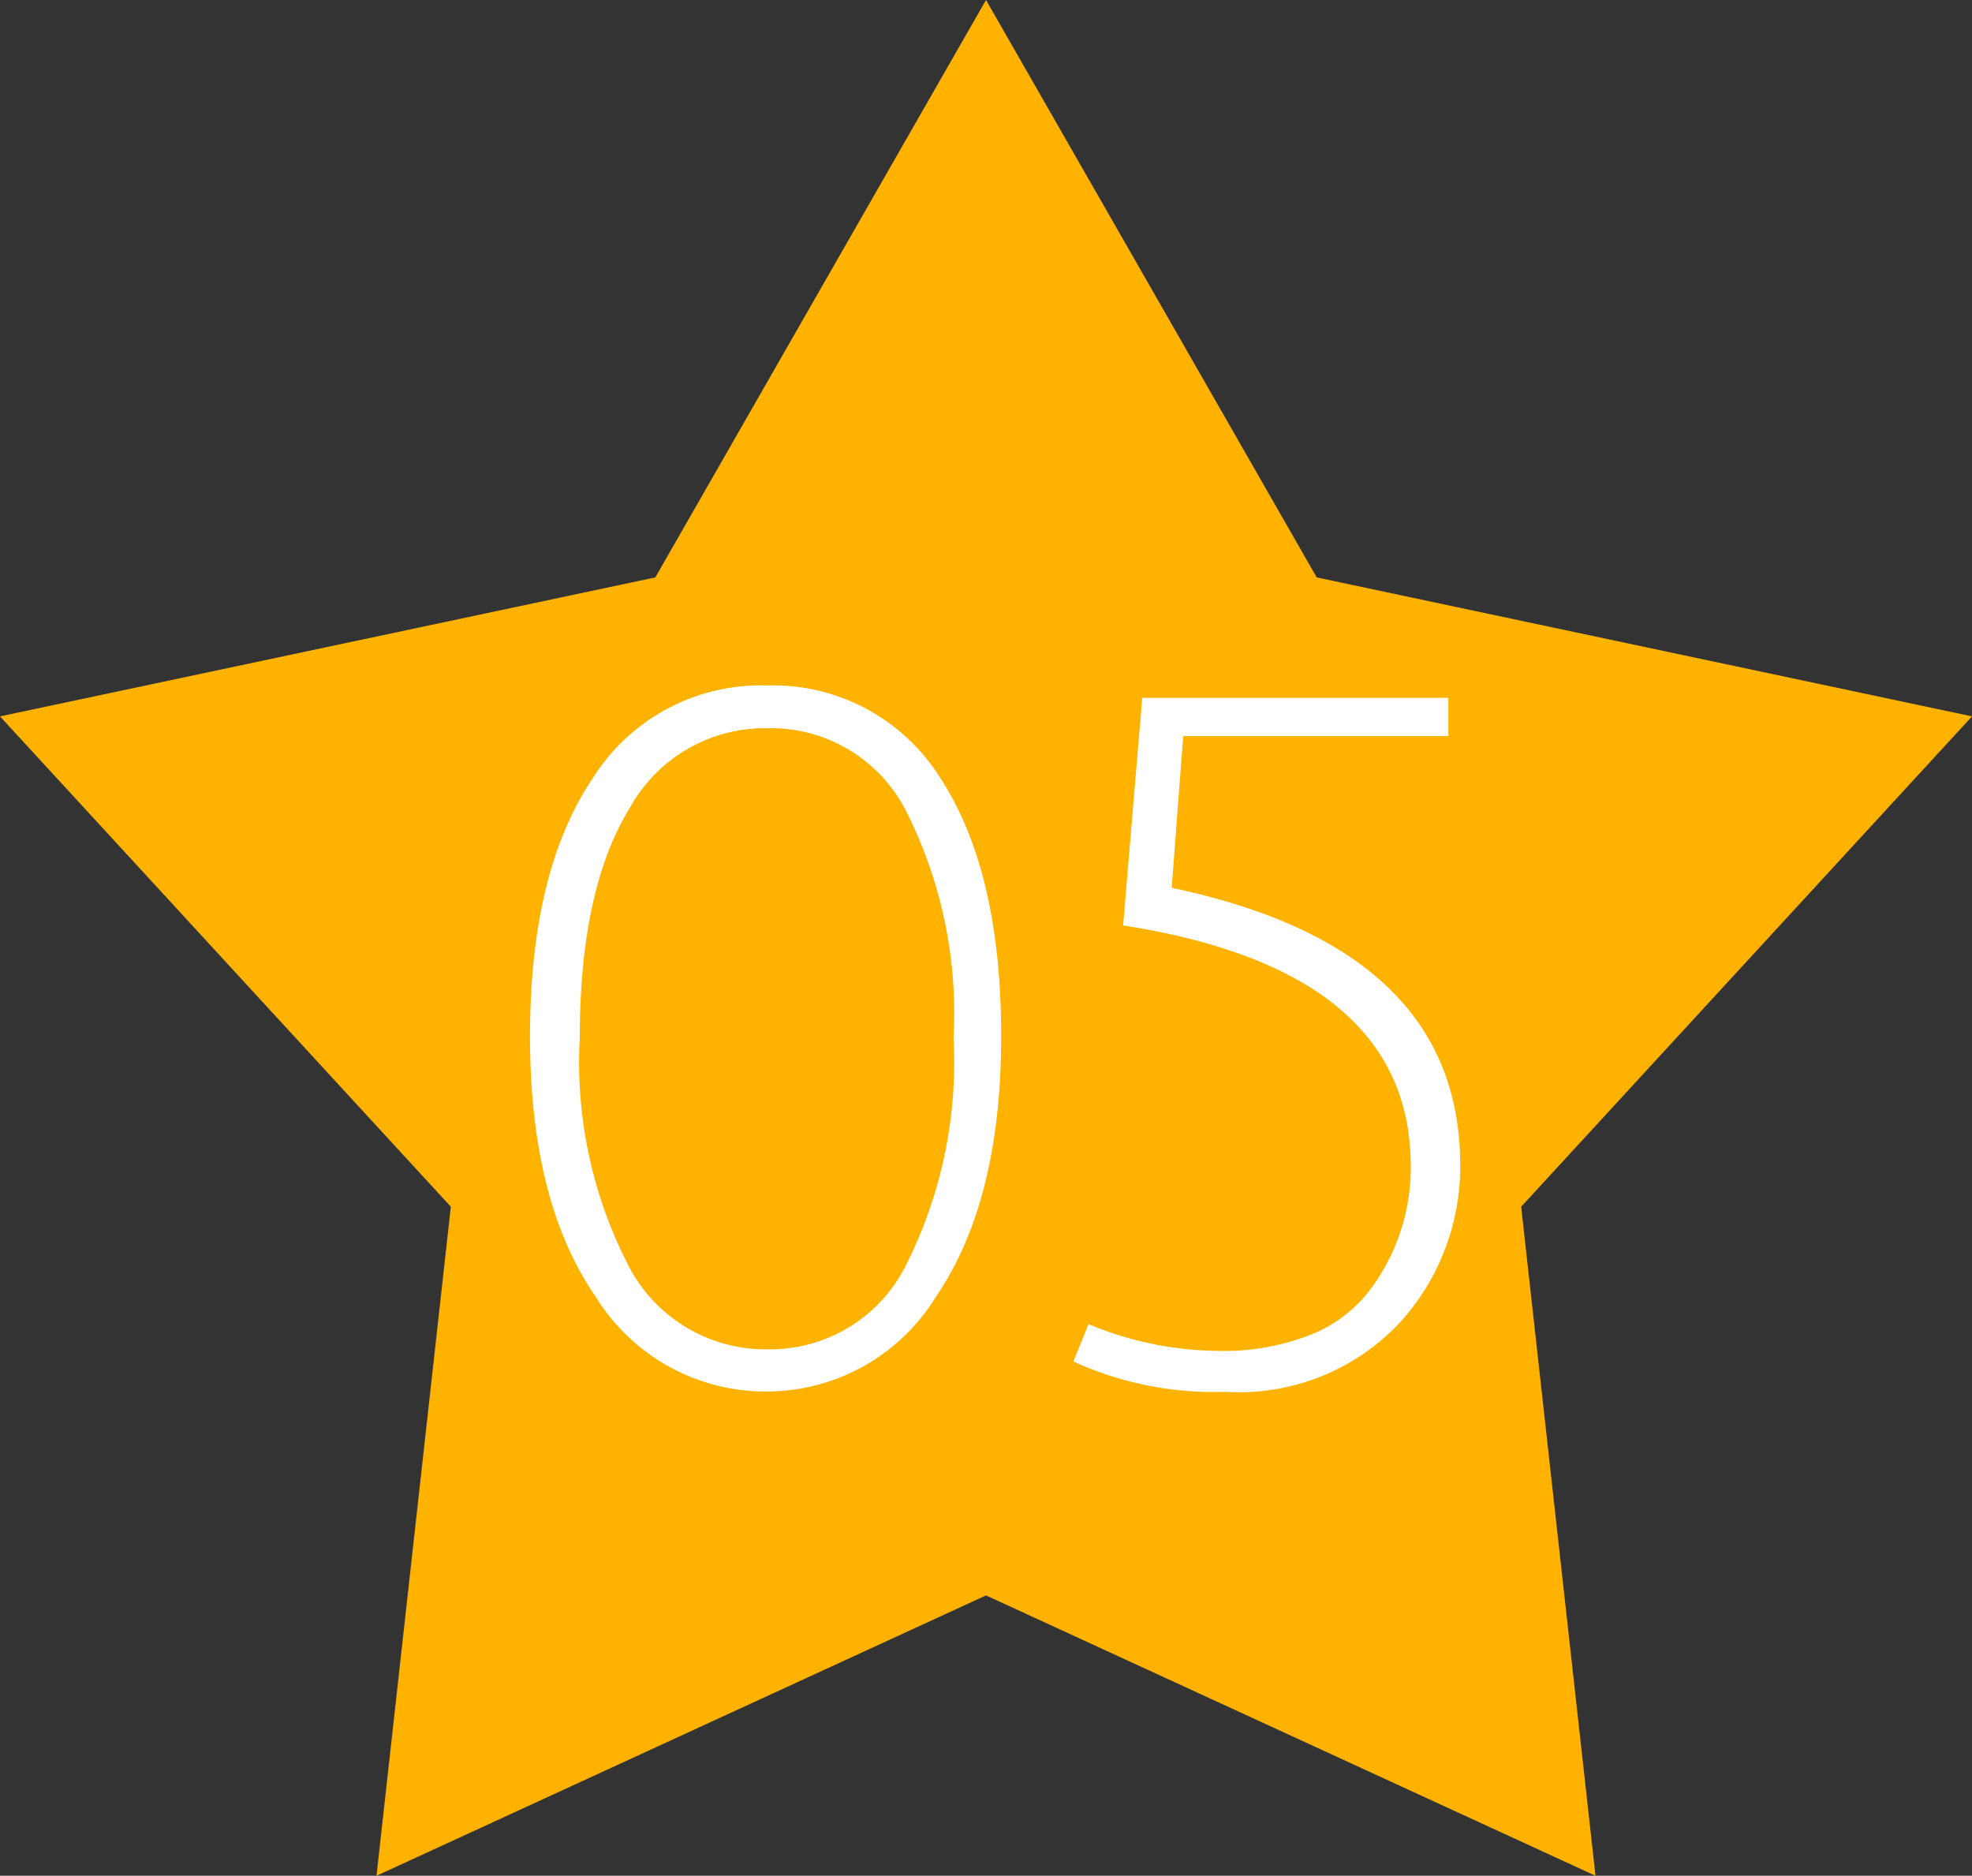
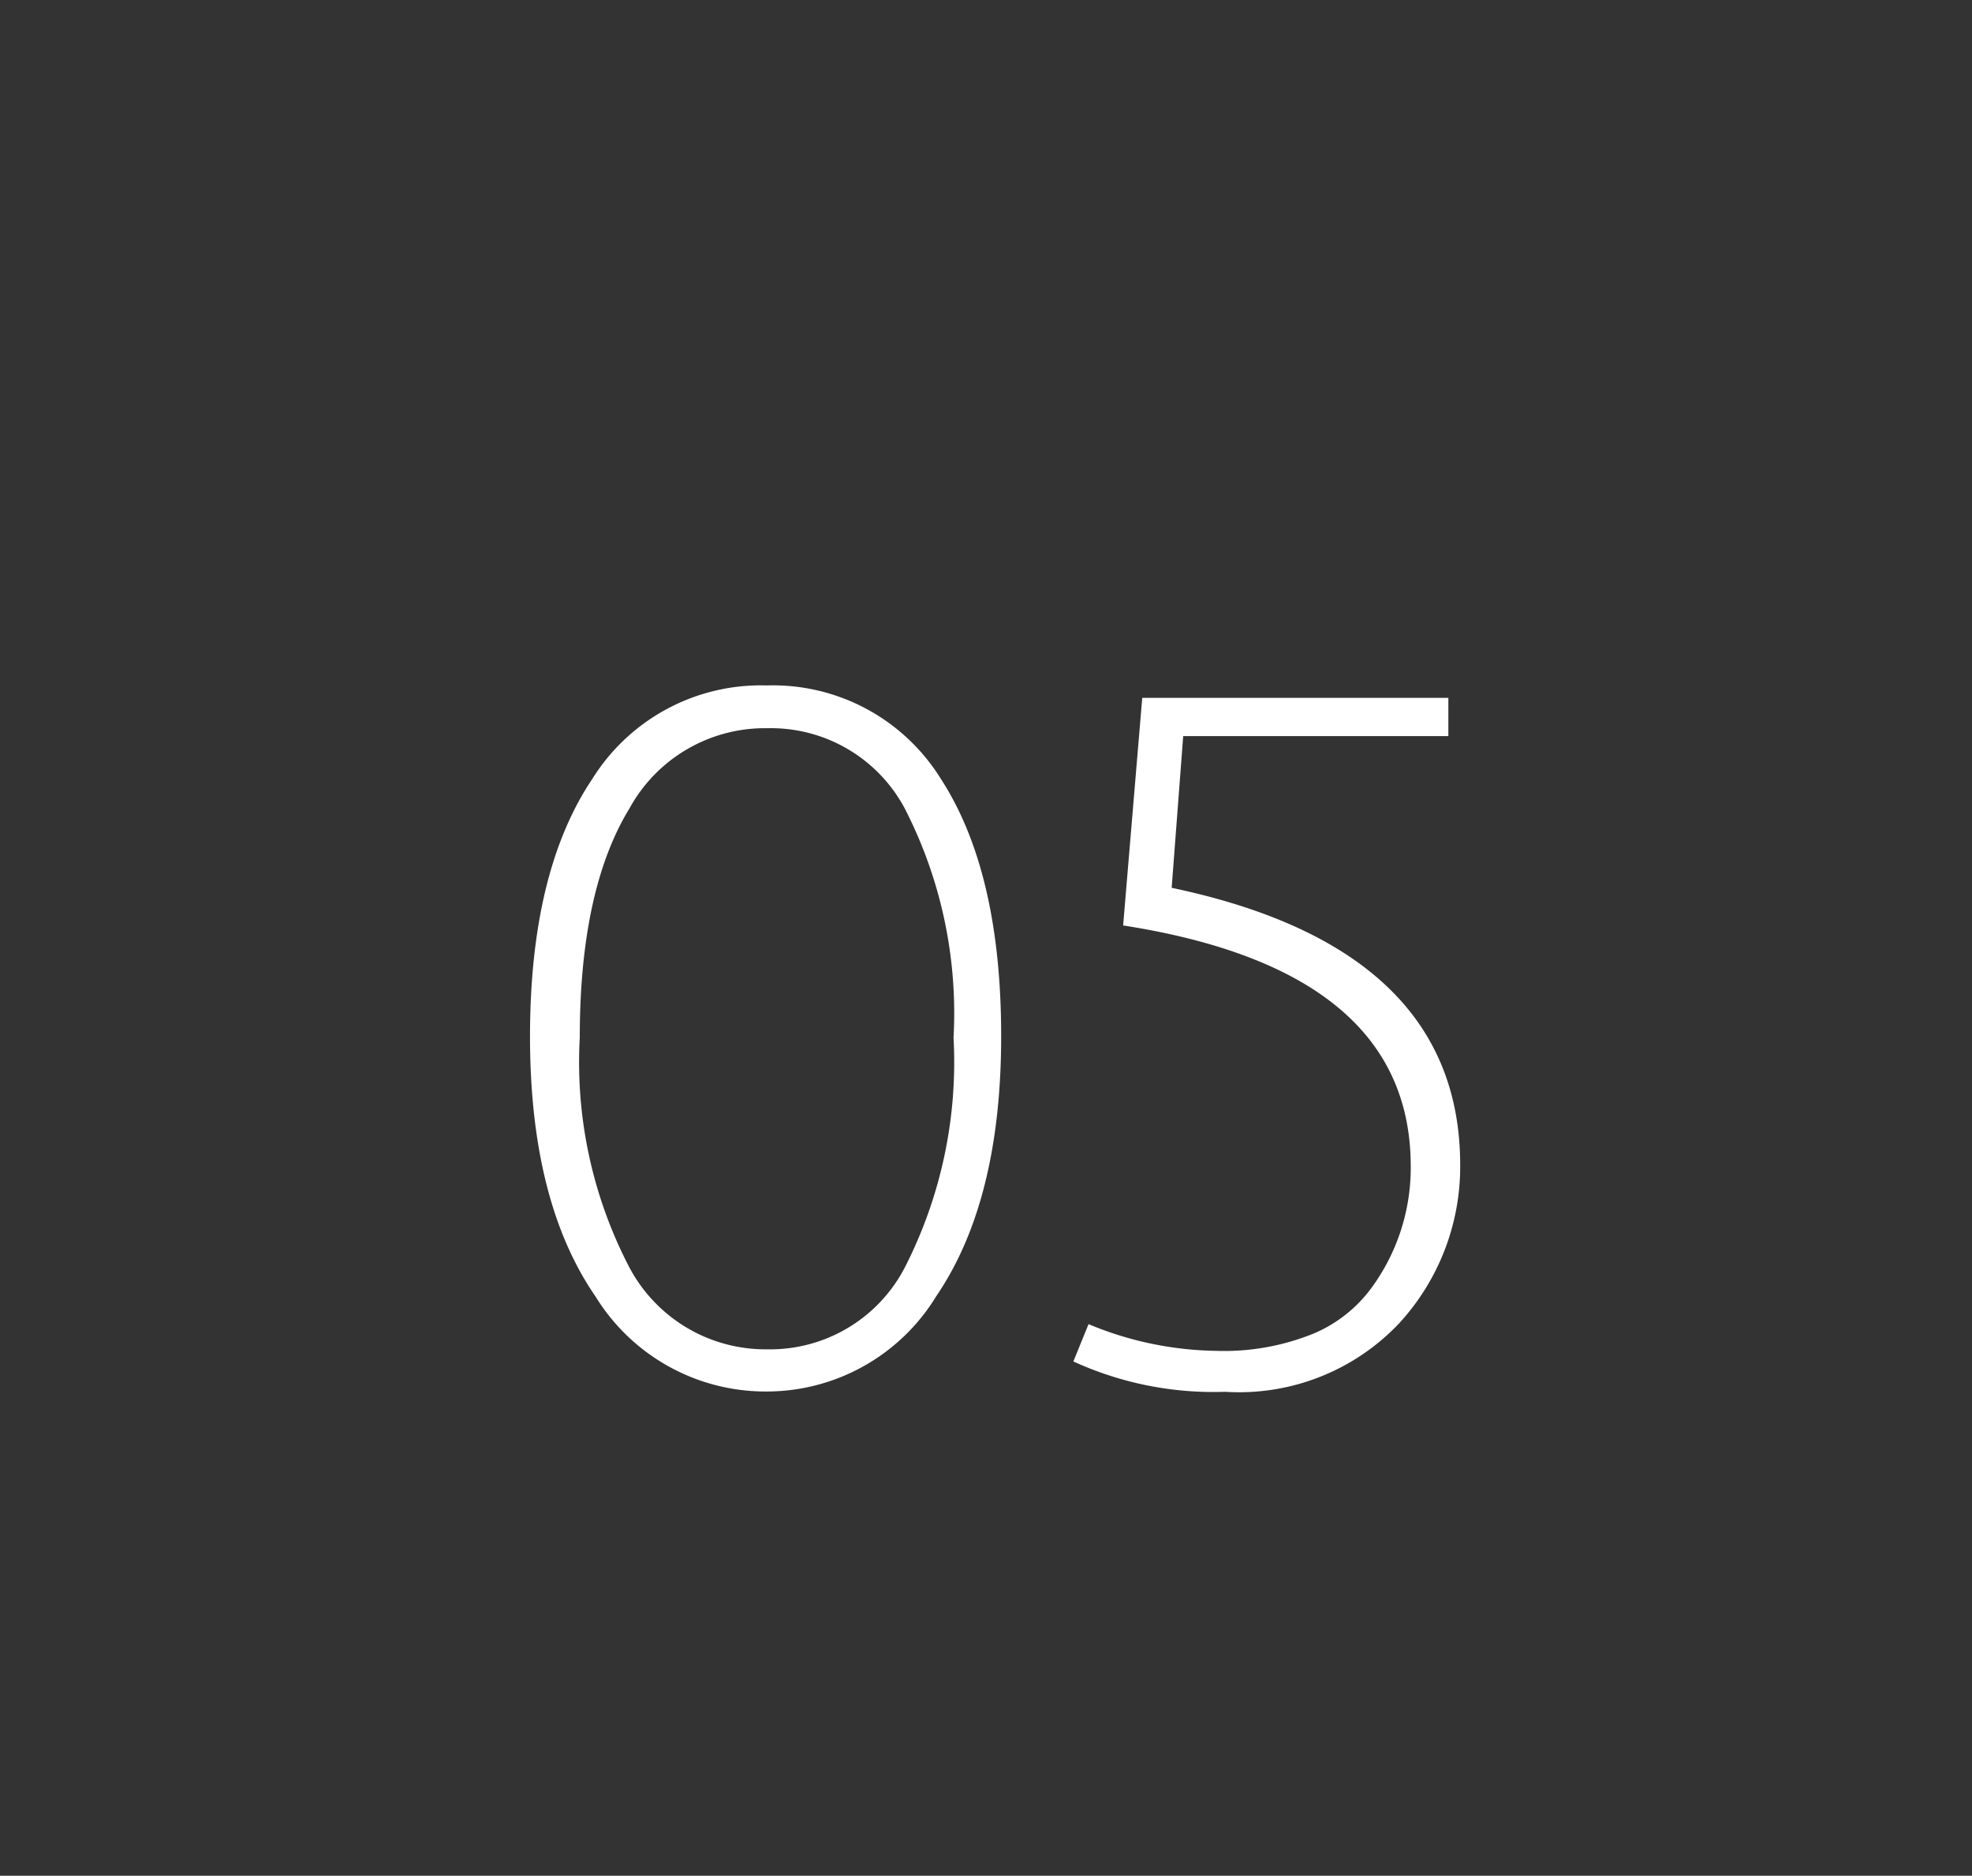
<svg xmlns="http://www.w3.org/2000/svg" viewBox="0 0 65 61.82">
  <rect x="0" y="0" width="65" height="61.82" fill="#333333" stroke="none" />
  <defs>
    <style>.cls-1{fill:#ffb300;}.cls-2{fill:#fff;}</style>
  </defs>
  <title>flow05</title>
  <g id="レイヤー_2" data-name="レイヤー 2">
    <g id="contents">
-       <polygon class="cls-1" points="32.5 0 43.4 19.03 65 23.61 50.14 39.77 52.59 61.82 32.5 52.58 12.41 61.82 14.86 39.77 0 23.61 21.6 19.03 32.5 0" />
      <path class="cls-2" d="M25.28,45.86a6.58,6.58,0,0,1-5.65-3.13q-2.16-3.13-2.16-8.57t2.06-8.5a6.55,6.55,0,0,1,5.75-3.07A6.51,6.51,0,0,1,31,25.65q2,3.07,2,8.5t-2.14,8.57A6.55,6.55,0,0,1,25.28,45.86ZM20.75,26.64q-1.64,2.68-1.64,7.56a14.63,14.63,0,0,0,1.64,7.58,5.08,5.08,0,0,0,4.55,2.69,5,5,0,0,0,4.52-2.69,14.86,14.86,0,0,0,1.61-7.58,14.77,14.77,0,0,0-1.61-7.56A5,5,0,0,0,25.3,24,5.09,5.09,0,0,0,20.75,26.64Z" />
      <path class="cls-2" d="M47.74,23v1.26H39l-.38,5q9.51,2,9.51,9.14a7.63,7.63,0,0,1-2,5.2,7.26,7.26,0,0,1-5.75,2.27,11.09,11.09,0,0,1-5-1l.5-1.23a11.27,11.27,0,0,0,4.19.88,7.84,7.84,0,0,0,3.23-.57,4.57,4.57,0,0,0,1.91-1.51,6.7,6.7,0,0,0,1.29-4q0-6.46-9.48-7.94l.63-7.5Z" />
    </g>
  </g>
</svg>